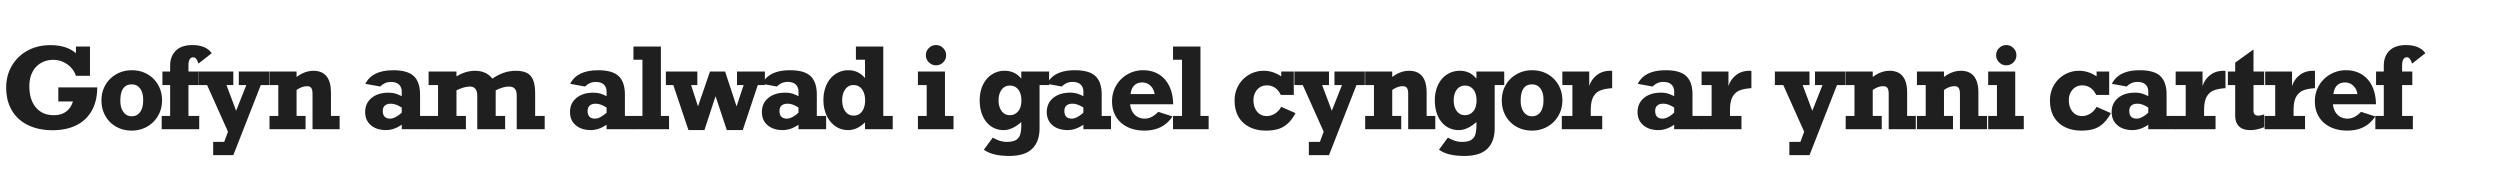
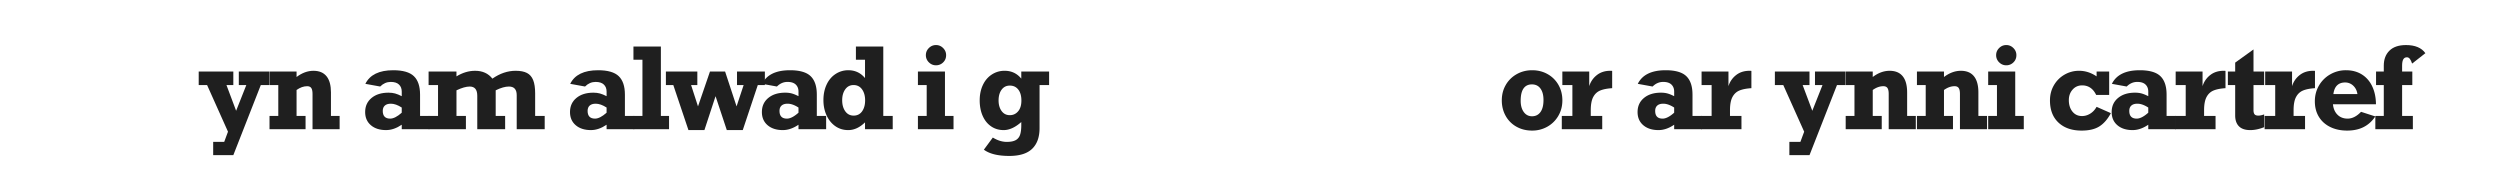
<svg xmlns="http://www.w3.org/2000/svg" width="445" height="34">
  <g fill="#1F1F1F" fill-rule="nonzero">
-     <path d="M13.516 9.484v-1.2h2.5v5.214h-2.5a4.137 4.137 0 0 0-1.568-2.07 4.219 4.219 0 0 0-2.466-.772c-.84 0-1.583.194-2.231.581a3.875 3.875 0 0 0-1.5 1.64c-.35.707-.526 1.53-.526 2.467 0 1.595.385 2.853 1.157 3.774.771.921 1.83 1.382 3.179 1.382.891 0 1.624-.21 2.197-.63.573-.42.98-1.024 1.22-1.811h-2.597v-2.5h6.924c0 1.601-.318 2.972-.952 4.11a6.3 6.3 0 0 1-2.735 2.608c-1.188.6-2.609.899-4.263.899-1.666 0-3.123-.303-4.37-.908C3.74 21.662 2.78 20.79 2.11 19.65c-.67-1.139-1.006-2.49-1.006-4.052 0-1.465.34-2.77 1.021-3.916A7.149 7.149 0 0 1 4.922 9c1.185-.641 2.523-.962 4.014-.962 1.966 0 3.492.482 4.58 1.445ZM28.844 17.863c0 1.022-.241 1.944-.723 2.764a5.177 5.177 0 0 1-1.953 1.924 5.416 5.416 0 0 1-2.705.693c-1.042 0-1.973-.231-2.793-.693a4.934 4.934 0 0 1-1.919-1.924c-.459-.82-.689-1.742-.689-2.764 0-1.015.236-1.93.708-2.744A5.107 5.107 0 0 1 20.72 13.2c.827-.465 1.741-.698 2.744-.698 1.022 0 1.943.233 2.764.698a5.021 5.021 0 0 1 1.923 1.92c.463.813.694 1.728.694 2.743Zm-5.4 2.832c.637 0 1.137-.249 1.498-.747.362-.498.542-1.212.542-2.143 0-.873-.18-1.555-.542-2.046-.361-.492-.867-.738-1.518-.738-.658 0-1.156.243-1.494.728-.339.485-.508 1.216-.508 2.192 0 .827.184 1.493.552 1.997.367.505.857.757 1.47.757Z" />
-     <path d="m37.687 9.465-2.363 1.855c-.117-.37-.249-.65-.395-.84-.147-.188-.32-.283-.523-.283-.293 0-.51.12-.65.362-.14.24-.21.615-.21 1.123v1.054h1.817v2.403h-1.816v5.498h1.914V23h-6.68v-2.363h1.504v-5.498h-1.377v-2.403h1.377v-1.054c0-1.12.337-2.01 1.01-2.671.675-.661 1.656-.991 2.945-.991 1.615 0 2.764.481 3.447 1.445Z" />
    <path d="m40.31 15.139 1.72 4.58 1.815-4.58h-1.337v-2.402h5.4v2.402h-1.485l-4.892 12.48h-3.584v-2.363h1.963l.673-1.816-3.72-8.302H35.37v-2.402h6.162v2.402zM58.91 16.457v4.18h1.543V23H55.63v-6.28c0-.481-.073-.831-.22-1.05-.146-.217-.392-.326-.737-.326-.625 0-1.253.224-1.885.674v4.619h1.602V23h-6.416v-2.363h1.562v-5.498h-1.562v-2.403h4.814v.967c.977-.736 1.98-1.103 3.008-1.103 1.022 0 1.797.323 2.324.971.527.648.791 1.61.791 2.886ZM74.771 16.838v3.799h1.66V23H71.51v-.8c-.931.637-1.862.956-2.793.956-1.127 0-2.028-.29-2.705-.869-.677-.58-1.016-1.36-1.016-2.344 0-1.041.38-1.876 1.138-2.505.758-.628 1.766-.942 3.022-.942.436 0 .825.047 1.167.142.342.094.738.255 1.187.483v-.82c0-.521-.163-.938-.489-1.25-.325-.313-.813-.469-1.464-.469-.71 0-1.338.273-1.885.82l-2.637-.478c.8-1.615 2.455-2.422 4.961-2.422 1.719 0 2.944.353 3.677 1.06.732.706 1.098 1.798 1.098 3.276Zm-5.322 4.277c.586 0 1.273-.351 2.06-1.054v-.918c-.702-.456-1.347-.684-1.933-.684-.469 0-.827.11-1.074.332-.247.221-.371.537-.371.947 0 .918.44 1.377 1.318 1.377Z" />
    <path d="M87.648 13.996c1.335-.93 2.715-1.396 4.141-1.396.84 0 1.51.13 2.012.39.501.26.869.684 1.103 1.27.235.586.352 1.373.352 2.363v4.014h1.7V23h-4.981v-6.064c0-1.023-.463-1.534-1.387-1.534-.664 0-1.449.225-2.354.674v4.56h1.68V23h-4.96v-5.957c0-1.094-.447-1.64-1.339-1.64-.631 0-1.42.224-2.363.673v4.56h1.68V23H76.29v-2.363h1.68v-5.498h-1.68v-2.403h4.96v.86c1.082-.664 2.188-.996 3.321-.996 1.322 0 2.347.465 3.076 1.396ZM111.234 16.838v3.799h1.66V23h-4.921v-.8c-.931.637-1.862.956-2.793.956-1.127 0-2.028-.29-2.705-.869-.677-.58-1.016-1.36-1.016-2.344 0-1.041.38-1.876 1.138-2.505.758-.628 1.766-.942 3.022-.942.436 0 .825.047 1.167.142.342.094.737.255 1.187.483v-.82c0-.521-.163-.938-.489-1.25-.325-.313-.813-.469-1.464-.469-.71 0-1.338.273-1.885.82l-2.637-.478c.8-1.615 2.454-2.422 4.961-2.422 1.719 0 2.944.353 3.677 1.06.732.706 1.098 1.798 1.098 3.276Zm-5.322 4.277c.586 0 1.273-.351 2.06-1.054v-.918c-.702-.456-1.347-.684-1.933-.684-.469 0-.827.11-1.074.332-.248.221-.371.537-.371.947 0 .918.44 1.377 1.318 1.377Z" />
    <path d="M119.091 20.637V23h-6.337v-2.363h1.601v-10h-1.602V8.283h4.883v12.354zM123.013 15.139l1.231 3.799 2.13-6.201h2.695l2.04 6.2 1.26-3.799h-1.181v-2.402h4.96v2.402h-1.26l-2.675 8.019h-2.841l-2.003-6.035-1.983 6.035h-2.841l-2.696-8.018h-1.318v-2.402h5.595v2.402z" />
    <path d="M145.393 16.838v3.799h1.66V23h-4.922v-.8c-.931.637-1.862.956-2.793.956-1.126 0-2.028-.29-2.705-.869-.677-.58-1.016-1.36-1.016-2.344 0-1.041.38-1.876 1.138-2.505.758-.628 1.766-.942 3.022-.942.437 0 .826.047 1.167.142.342.094.738.255 1.187.483v-.82c0-.521-.163-.938-.488-1.25-.326-.313-.814-.469-1.465-.469-.71 0-1.338.273-1.885.82l-2.637-.478c.801-1.615 2.455-2.422 4.961-2.422 1.719 0 2.945.353 3.677 1.06.732.706 1.099 1.798 1.099 3.276Zm-5.323 4.277c.586 0 1.273-.351 2.06-1.054v-.918c-.702-.456-1.347-.684-1.933-.684-.469 0-.827.11-1.074.332-.247.221-.371.537-.371.947 0 .918.44 1.377 1.318 1.377ZM158.904 20.637V23h-4.931v-1.22c-.938.917-1.934 1.376-2.989 1.376-.866 0-1.63-.233-2.295-.698-.664-.466-1.183-1.105-1.557-1.919-.375-.814-.562-1.719-.562-2.715 0-1.028.187-1.946.562-2.754.374-.807.903-1.437 1.587-1.89a4.05 4.05 0 0 1 2.285-.678c1.204 0 2.194.465 2.969 1.396v-3.261h-1.621V8.283h4.873v12.354h1.68Zm-6.953-.059c.638 0 1.138-.252 1.5-.757.36-.504.541-1.157.541-1.958 0-.8-.184-1.455-.552-1.963-.367-.507-.87-.761-1.508-.761-.619 0-1.11.254-1.475.761-.365.508-.547 1.156-.547 1.944 0 .794.182 1.448.547 1.963.365.514.863.771 1.494.771ZM168.408 9.816c0 .521-.177.953-.532 1.294a1.76 1.76 0 0 1-1.265.513c-.494 0-.92-.177-1.274-.532a1.739 1.739 0 0 1-.532-1.275c0-.488.177-.91.532-1.264.355-.355.78-.532 1.274-.532.489 0 .91.177 1.265.532.355.355.532.776.532 1.264Zm1.319 10.82V23h-6.338v-2.363h1.562v-5.498h-1.562v-2.403h4.814v7.9h1.524ZM181.789 13.996v-1.26h4.951v2.403h-1.699v7.666c0 1.608-.44 2.835-1.318 3.681-.88.847-2.233 1.27-4.063 1.27-2.025 0-3.535-.371-4.531-1.113l1.592-2.159c.84.515 1.666.772 2.48.772.684 0 1.213-.103 1.587-.308.374-.205.635-.52.781-.947.147-.426.22-1.001.22-1.724v-.556c-1.08.957-2.129 1.435-3.144 1.435-.84 0-1.584-.223-2.232-.669-.648-.446-1.147-1.07-1.499-1.87-.352-.8-.527-1.719-.527-2.754 0-1.015.187-1.924.561-2.724.375-.801.904-1.425 1.587-1.87a4.093 4.093 0 0 1 2.285-.67c1.218 0 2.207.466 2.969 1.397Zm-2.041 6.504c.599 0 1.092-.23 1.48-.689.387-.458.58-1.095.58-1.909 0-.827-.183-1.478-.551-1.953-.368-.475-.87-.713-1.509-.713-.618 0-1.107.244-1.465.733-.358.488-.537 1.126-.537 1.914 0 .755.18 1.38.537 1.875.358.495.847.742 1.465.742Z" />
-     <path d="M196.102 16.838v3.799h1.66V23h-4.922v-.8c-.931.637-1.862.956-2.793.956-1.126 0-2.028-.29-2.705-.869-.677-.58-1.016-1.36-1.016-2.344 0-1.041.38-1.876 1.138-2.505.758-.628 1.766-.942 3.022-.942.437 0 .826.047 1.167.142.342.094.738.255 1.187.483v-.82c0-.521-.163-.938-.488-1.25-.326-.313-.814-.469-1.465-.469-.71 0-1.338.273-1.885.82l-2.637-.478c.801-1.615 2.455-2.422 4.961-2.422 1.719 0 2.944.353 3.677 1.06.732.706 1.099 1.798 1.099 3.276Zm-5.323 4.277c.586 0 1.273-.351 2.06-1.054v-.918c-.702-.456-1.347-.684-1.933-.684-.469 0-.827.11-1.074.332-.247.221-.371.537-.371.947 0 .918.44 1.377 1.318 1.377ZM208.822 18.557h-7.656c.078.787.35 1.41.815 1.87.466.459 1.067.688 1.802.688.814 0 1.608-.403 2.383-1.21l2.54.82c-.56.84-1.254 1.47-2.081 1.89-.827.42-1.807.63-2.94.63-1.132 0-2.133-.214-3.002-.64-.87-.427-1.543-1.03-2.022-1.812-.478-.781-.718-1.7-.718-2.754 0-1.042.25-1.986.747-2.832a5.36 5.36 0 0 1 2.022-1.987 5.547 5.547 0 0 1 2.768-.718c1.081 0 2.022.249 2.823.747.8.498 1.417 1.204 1.85 2.12.433.914.656 1.977.67 3.188Zm-5.498-3.877c-.586 0-1.056.169-1.41.507-.356.339-.579.857-.67 1.553h4.277c-.09-.612-.34-1.108-.747-1.49a2.05 2.05 0 0 0-1.45-.57Z" />
-     <path d="M215.136 20.637V23h-6.338v-2.363h1.602v-10h-1.602V8.283h4.883v12.354zM228.059 13.596v-.86h2.236v4.16h-2.315c-.546-1.132-1.38-1.699-2.5-1.699-.683 0-1.248.25-1.694.752-.446.501-.669 1.126-.669 1.875 0 .827.213 1.506.64 2.036.426.53.994.796 1.704.796.514 0 1.003-.143 1.465-.43.462-.286.84-.69 1.133-1.21l2.539 1.123c-.56 1.054-1.234 1.836-2.022 2.343-.788.508-1.849.762-3.183.762-1.732 0-3.104-.474-4.117-1.42-1.012-.948-1.518-2.262-1.518-3.941 0-1.003.233-1.905.698-2.705a5.11 5.11 0 0 1 1.89-1.89 5.12 5.12 0 0 1 2.607-.688c1.08 0 2.116.332 3.106.996ZM235.34 15.139l1.719 4.58 1.815-4.58h-1.337v-2.402h5.4v2.402h-1.484l-4.893 12.48h-3.584v-2.363h1.964l.673-1.816-3.72-8.302h-1.495v-2.402h6.162v2.402zM253.94 16.457v4.18h1.542V23h-4.824v-6.28c0-.481-.073-.831-.22-1.05-.146-.217-.392-.326-.737-.326-.625 0-1.253.224-1.885.674v4.619h1.602V23h-6.416v-2.363h1.562v-5.498h-1.562v-2.403h4.814v.967c.977-.736 1.98-1.103 3.008-1.103 1.022 0 1.797.323 2.324.971.528.648.791 1.61.791 2.886ZM262.803 13.996v-1.26h4.95v2.403h-1.698v7.666c0 1.608-.44 2.835-1.319 3.681-.879.847-2.233 1.27-4.062 1.27-2.025 0-3.535-.371-4.531-1.113l1.591-2.159c.84.515 1.667.772 2.48.772.684 0 1.213-.103 1.588-.308.374-.205.635-.52.781-.947.146-.426.22-1.001.22-1.724v-.556c-1.081.957-2.13 1.435-3.145 1.435-.84 0-1.583-.223-2.231-.669-.648-.446-1.148-1.07-1.5-1.87-.35-.8-.527-1.719-.527-2.754 0-1.015.188-1.924.562-2.724.374-.801.903-1.425 1.587-1.87a4.093 4.093 0 0 1 2.285-.67c1.217 0 2.207.466 2.969 1.397Zm-2.041 6.504c.599 0 1.092-.23 1.48-.689.387-.458.58-1.095.58-1.909 0-.827-.184-1.478-.552-1.953-.367-.475-.87-.713-1.508-.713-.619 0-1.107.244-1.465.733-.358.488-.537 1.126-.537 1.914 0 .755.179 1.38.537 1.875.358.495.846.742 1.465.742Z" />
    <path d="M278.102 17.863c0 1.022-.241 1.944-.723 2.764a5.177 5.177 0 0 1-1.953 1.924 5.416 5.416 0 0 1-2.705.693c-1.042 0-1.973-.231-2.793-.693a4.934 4.934 0 0 1-1.92-1.924c-.458-.82-.688-1.742-.688-2.764 0-1.015.236-1.93.708-2.744a5.107 5.107 0 0 1 1.949-1.919c.826-.465 1.741-.698 2.744-.698 1.022 0 1.943.233 2.763.698a5.021 5.021 0 0 1 1.924 1.92c.462.813.694 1.728.694 2.743Zm-5.4 2.832c.637 0 1.137-.249 1.498-.747.362-.498.542-1.212.542-2.143 0-.873-.18-1.555-.542-2.046-.361-.492-.867-.738-1.518-.738-.658 0-1.156.243-1.495.728-.338.485-.507 1.216-.507 2.192 0 .827.184 1.493.551 1.997.368.505.858.757 1.47.757Z" />
    <path d="M286.965 12.62v3.075c-.899.059-1.613.2-2.144.425-.53.225-.94.61-1.23 1.157-.29.547-.435 1.328-.435 2.344v1.016h2.041V23H278v-2.363h1.885v-5.498h-1.787v-2.403h4.785v2.608a3.936 3.936 0 0 1 1.338-1.963c.65-.521 1.458-.781 2.422-.781.143 0 .25.006.322.02ZM301.264 16.838v3.799h1.66V23h-4.922v-.8c-.931.637-1.862.956-2.793.956-1.126 0-2.028-.29-2.705-.869-.677-.58-1.016-1.36-1.016-2.344 0-1.041.38-1.876 1.138-2.505.758-.628 1.766-.942 3.022-.942.437 0 .826.047 1.167.142.342.094.738.255 1.187.483v-.82c0-.521-.163-.938-.488-1.25-.326-.313-.814-.469-1.465-.469-.71 0-1.338.273-1.885.82l-2.637-.478c.801-1.615 2.455-2.422 4.961-2.422 1.719 0 2.945.353 3.677 1.06.732.706 1.099 1.798 1.099 3.276Zm-5.323 4.277c.586 0 1.273-.351 2.06-1.054v-.918c-.702-.456-1.347-.684-1.933-.684-.468 0-.826.11-1.074.332-.247.221-.371.537-.371.947 0 .918.44 1.377 1.318 1.377Z" />
    <path d="M311.748 12.62v3.075c-.898.059-1.613.2-2.144.425-.53.225-.94.61-1.23 1.157-.29.547-.435 1.328-.435 2.344v1.016h2.041V23h-7.197v-2.363h1.885v-5.498h-1.787v-2.403h4.785v2.608a3.936 3.936 0 0 1 1.338-1.963c.65-.521 1.458-.781 2.422-.781.143 0 .25.006.322.02ZM320.871 15.139l1.719 4.58 1.817-4.58h-1.339v-2.402h5.4v2.402h-1.484l-4.892 12.48h-3.584v-2.363h1.963l.673-1.816-3.72-8.302h-1.494v-2.402h6.161v2.402zM339.47 16.457v4.18h1.544V23h-4.825v-6.28c0-.481-.073-.831-.22-1.05-.146-.217-.392-.326-.737-.326-.625 0-1.253.224-1.884.674v4.619h1.601V23h-6.416v-2.363h1.563v-5.498h-1.563v-2.403h4.815v.967c.976-.736 1.979-1.103 3.007-1.103 1.023 0 1.797.323 2.325.971.527.648.79 1.61.79 2.886ZM352.152 16.457v4.18h1.543V23h-4.824v-6.28c0-.481-.073-.831-.22-1.05-.146-.217-.392-.326-.737-.326-.625 0-1.253.224-1.885.674v4.619h1.602V23h-6.416v-2.363h1.562v-5.498h-1.562v-2.403h4.814v.967c.977-.736 1.98-1.103 3.008-1.103 1.022 0 1.797.323 2.324.971.528.648.791 1.61.791 2.886ZM358.916 9.816c0 .521-.177.953-.532 1.294a1.76 1.76 0 0 1-1.265.513c-.495 0-.92-.177-1.274-.532a1.739 1.739 0 0 1-.533-1.275c0-.488.178-.91.533-1.264.355-.355.78-.532 1.274-.532.488 0 .91.177 1.265.532.355.355.532.776.532 1.264Zm1.318 10.82V23h-6.338v-2.363h1.563v-5.498h-1.563v-2.403h4.815v7.9h1.523ZM373.195 13.596v-.86h2.237v4.16h-2.315c-.547-1.132-1.38-1.699-2.5-1.699-.683 0-1.248.25-1.694.752-.446.501-.67 1.126-.67 1.875 0 .827.214 1.506.64 2.036.427.53.995.796 1.705.796.514 0 1.002-.143 1.464-.43.463-.286.84-.69 1.133-1.21l2.54 1.123c-.56 1.054-1.234 1.836-2.022 2.343-.788.508-1.85.762-3.184.762-1.731 0-3.104-.474-4.116-1.42-1.012-.948-1.518-2.262-1.518-3.941 0-1.003.232-1.905.698-2.705a5.11 5.11 0 0 1 1.89-1.89 5.12 5.12 0 0 1 2.607-.688c1.08 0 2.116.332 3.105.996ZM385.652 16.838v3.799h1.66V23h-4.921v-.8c-.931.637-1.862.956-2.793.956-1.127 0-2.028-.29-2.705-.869-.678-.58-1.016-1.36-1.016-2.344 0-1.041.38-1.876 1.138-2.505.758-.628 1.766-.942 3.022-.942.436 0 .825.047 1.167.142.342.094.737.255 1.187.483v-.82c0-.521-.163-.938-.489-1.25-.325-.313-.813-.469-1.465-.469-.71 0-1.337.273-1.884.82l-2.637-.478c.8-1.615 2.454-2.422 4.96-2.422 1.72 0 2.945.353 3.678 1.06.732.706 1.098 1.798 1.098 3.276Zm-5.322 4.277c.586 0 1.273-.351 2.06-1.054v-.918c-.703-.456-1.347-.684-1.933-.684-.469 0-.827.11-1.074.332-.248.221-.371.537-.371.947 0 .918.44 1.377 1.318 1.377Z" />
    <path d="M396.137 12.62v3.075c-.899.059-1.613.2-2.144.425-.53.225-.94.61-1.23 1.157-.29.547-.435 1.328-.435 2.344v1.016h2.041V23h-7.197v-2.363h1.885v-5.498h-1.787v-2.403h4.785v2.608a3.936 3.936 0 0 1 1.338-1.963c.65-.521 1.458-.781 2.421-.781.144 0 .251.006.323.02ZM403.018 12.736v2.403h-1.895v4.482c0 .32.062.558.186.718.123.16.354.24.693.24.28 0 .618-.073 1.016-.216v2.276c-.88.345-1.706.517-2.48.517-.893 0-1.562-.226-2.008-.678-.446-.453-.669-1.093-.669-1.92v-5.42h-1.299v-2.402h1.3v-1.591l3.261-2.344v3.935h1.895ZM412.066 12.62v3.075c-.898.059-1.613.2-2.143.425-.53.225-.94.61-1.23 1.157-.29.547-.435 1.328-.435 2.344v1.016h2.04V23h-7.196v-2.363h1.884v-5.498H403.2v-2.403h4.785v2.608a3.936 3.936 0 0 1 1.338-1.963c.651-.521 1.459-.781 2.422-.781.143 0 .25.006.322.02ZM422.922 18.557h-7.656c.078.787.35 1.41.815 1.87.466.459 1.066.688 1.802.688.814 0 1.608-.403 2.383-1.21l2.539.82c-.56.84-1.254 1.47-2.08 1.89-.827.42-1.807.63-2.94.63s-2.134-.214-3.003-.64c-.869-.427-1.543-1.03-2.021-1.812-.479-.781-.718-1.7-.718-2.754 0-1.042.249-1.986.747-2.832a5.36 5.36 0 0 1 2.022-1.987 5.547 5.547 0 0 1 2.768-.718c1.08 0 2.022.249 2.822.747.801.498 1.418 1.204 1.85 2.12.434.914.657 1.977.67 3.188Zm-5.498-3.877c-.586 0-1.057.169-1.411.507-.355.339-.578.857-.67 1.553h4.278c-.091-.612-.34-1.108-.747-1.49a2.05 2.05 0 0 0-1.45-.57Z" />
    <path d="m431.717 9.465-2.363 1.855c-.118-.37-.25-.65-.396-.84-.146-.188-.32-.283-.522-.283-.293 0-.51.12-.65.362-.14.24-.21.615-.21 1.123v1.054h1.817v2.403h-1.817v5.498h1.914V23h-6.68v-2.363h1.504v-5.498h-1.377v-2.403h1.377v-1.054c0-1.12.337-2.01 1.011-2.671.674-.661 1.655-.991 2.945-.991 1.614 0 2.763.481 3.447 1.445Z" />
  </g>
</svg>